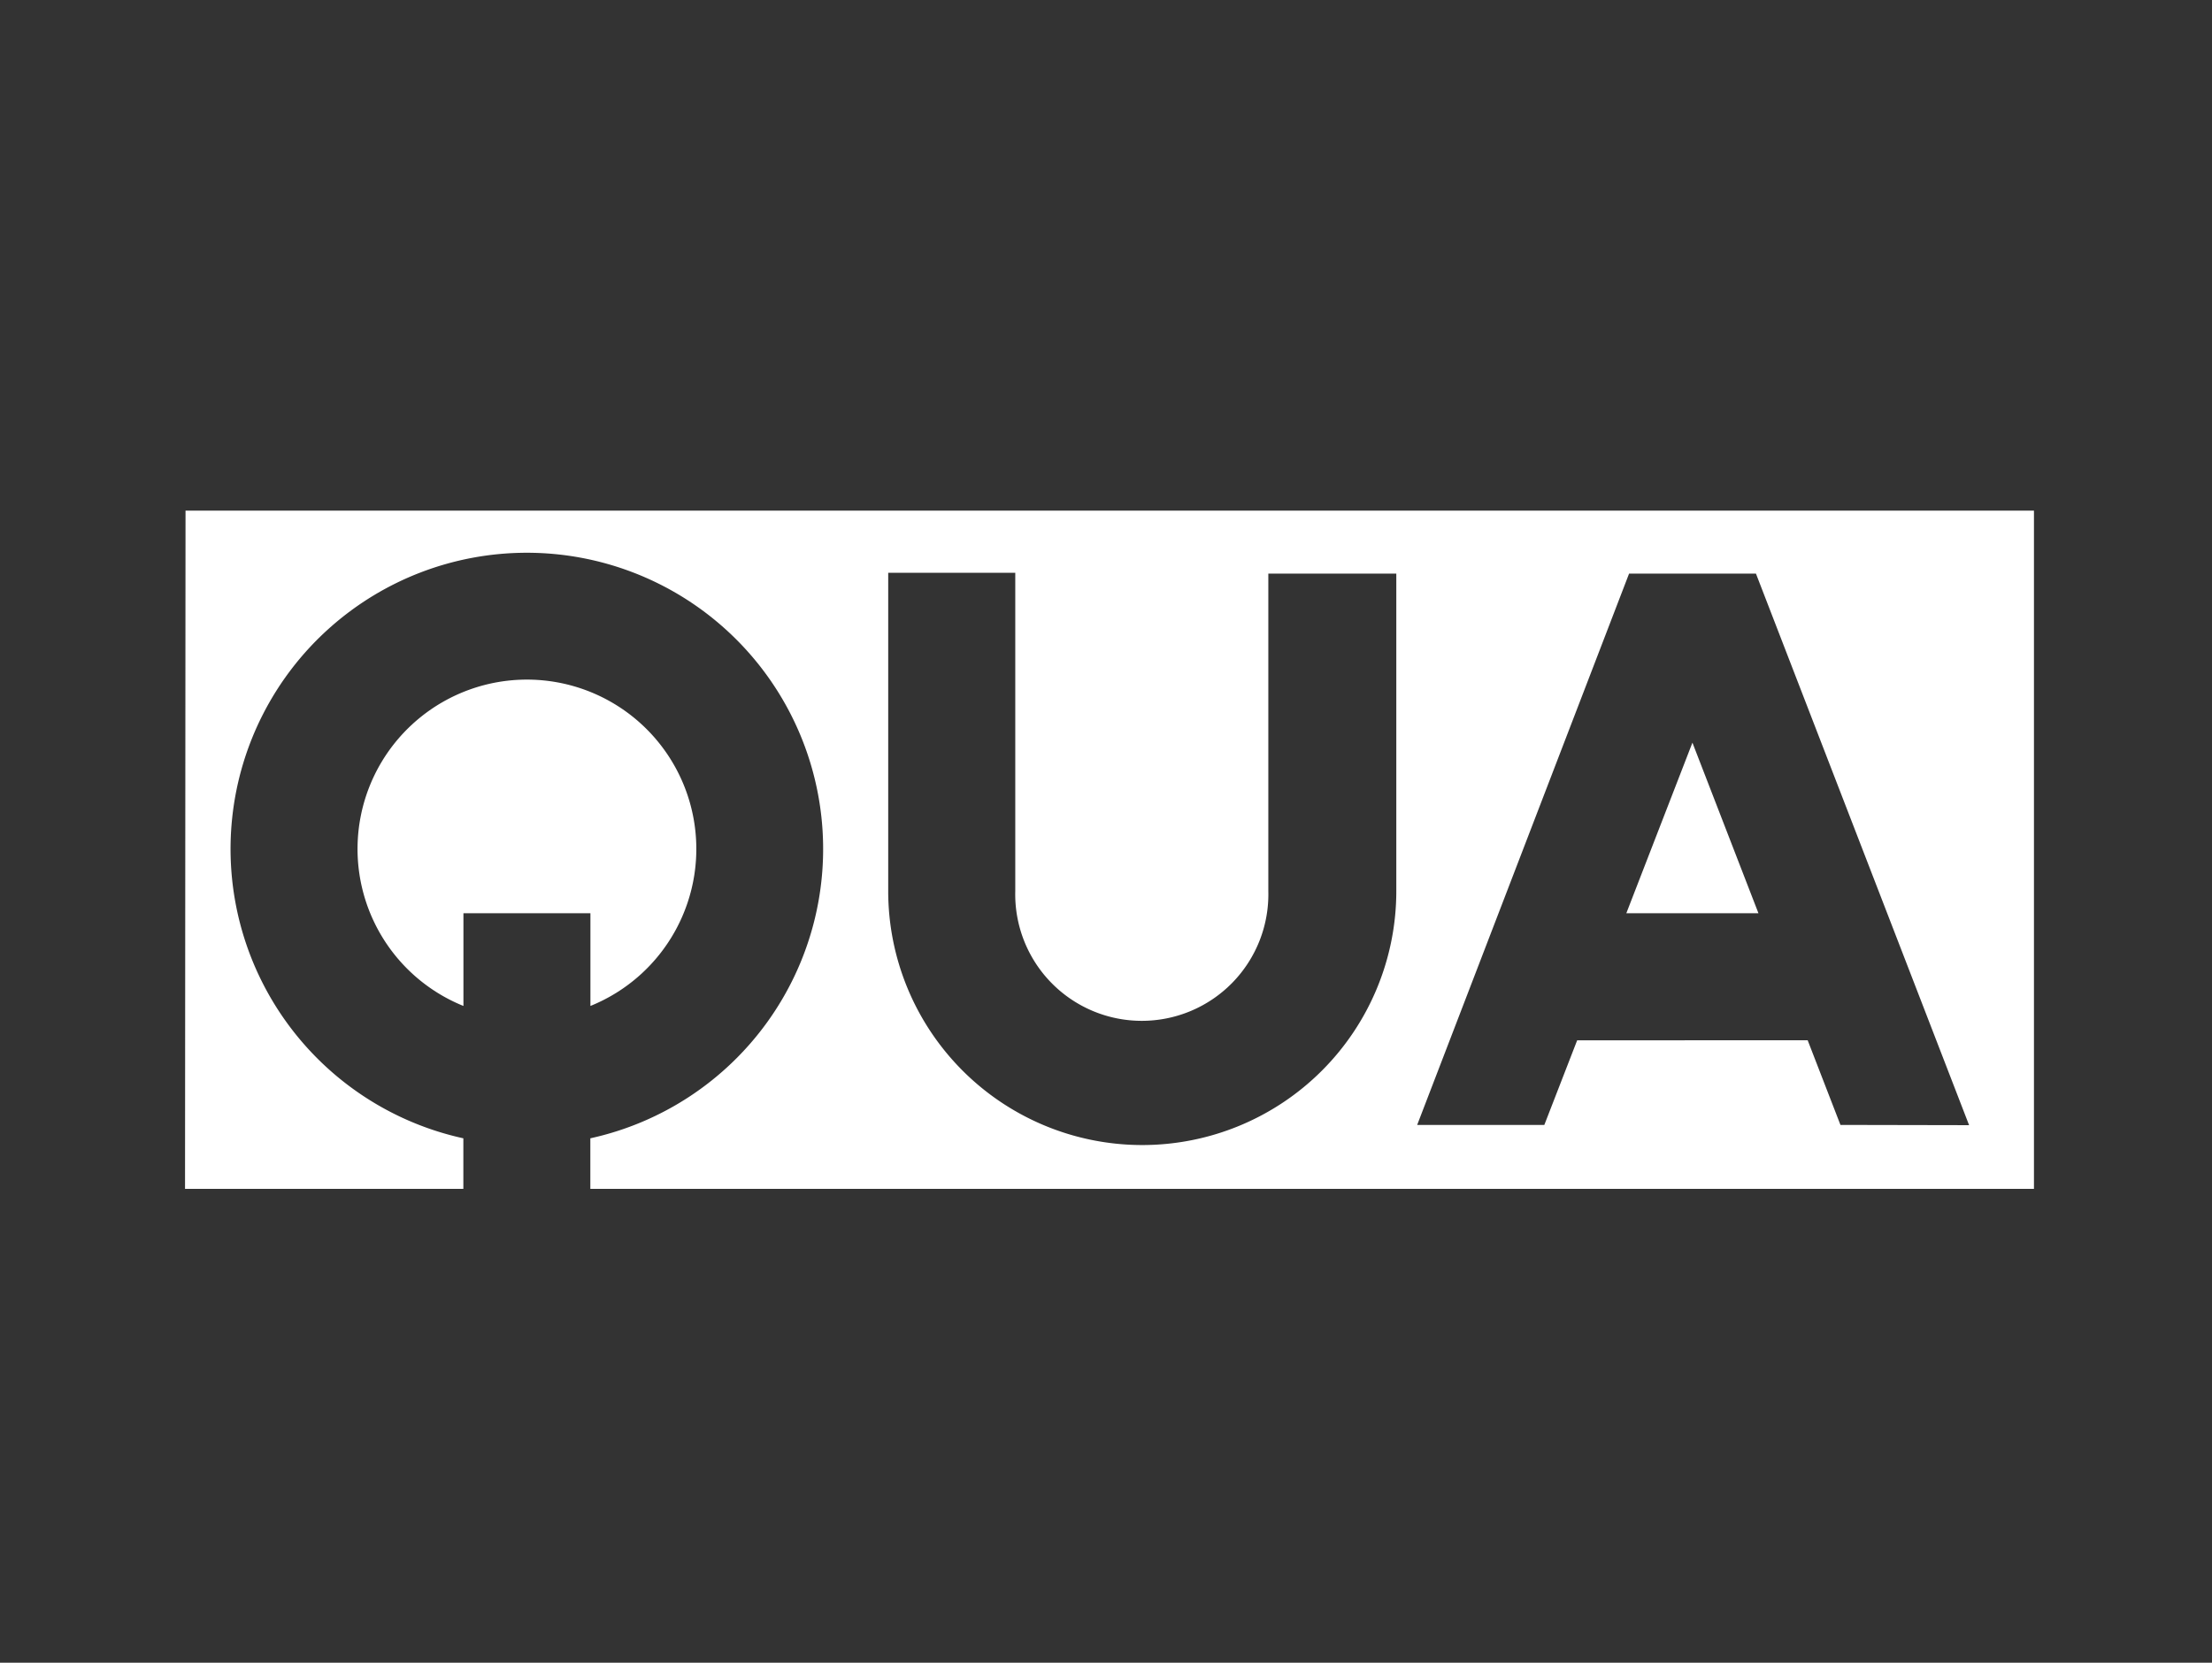
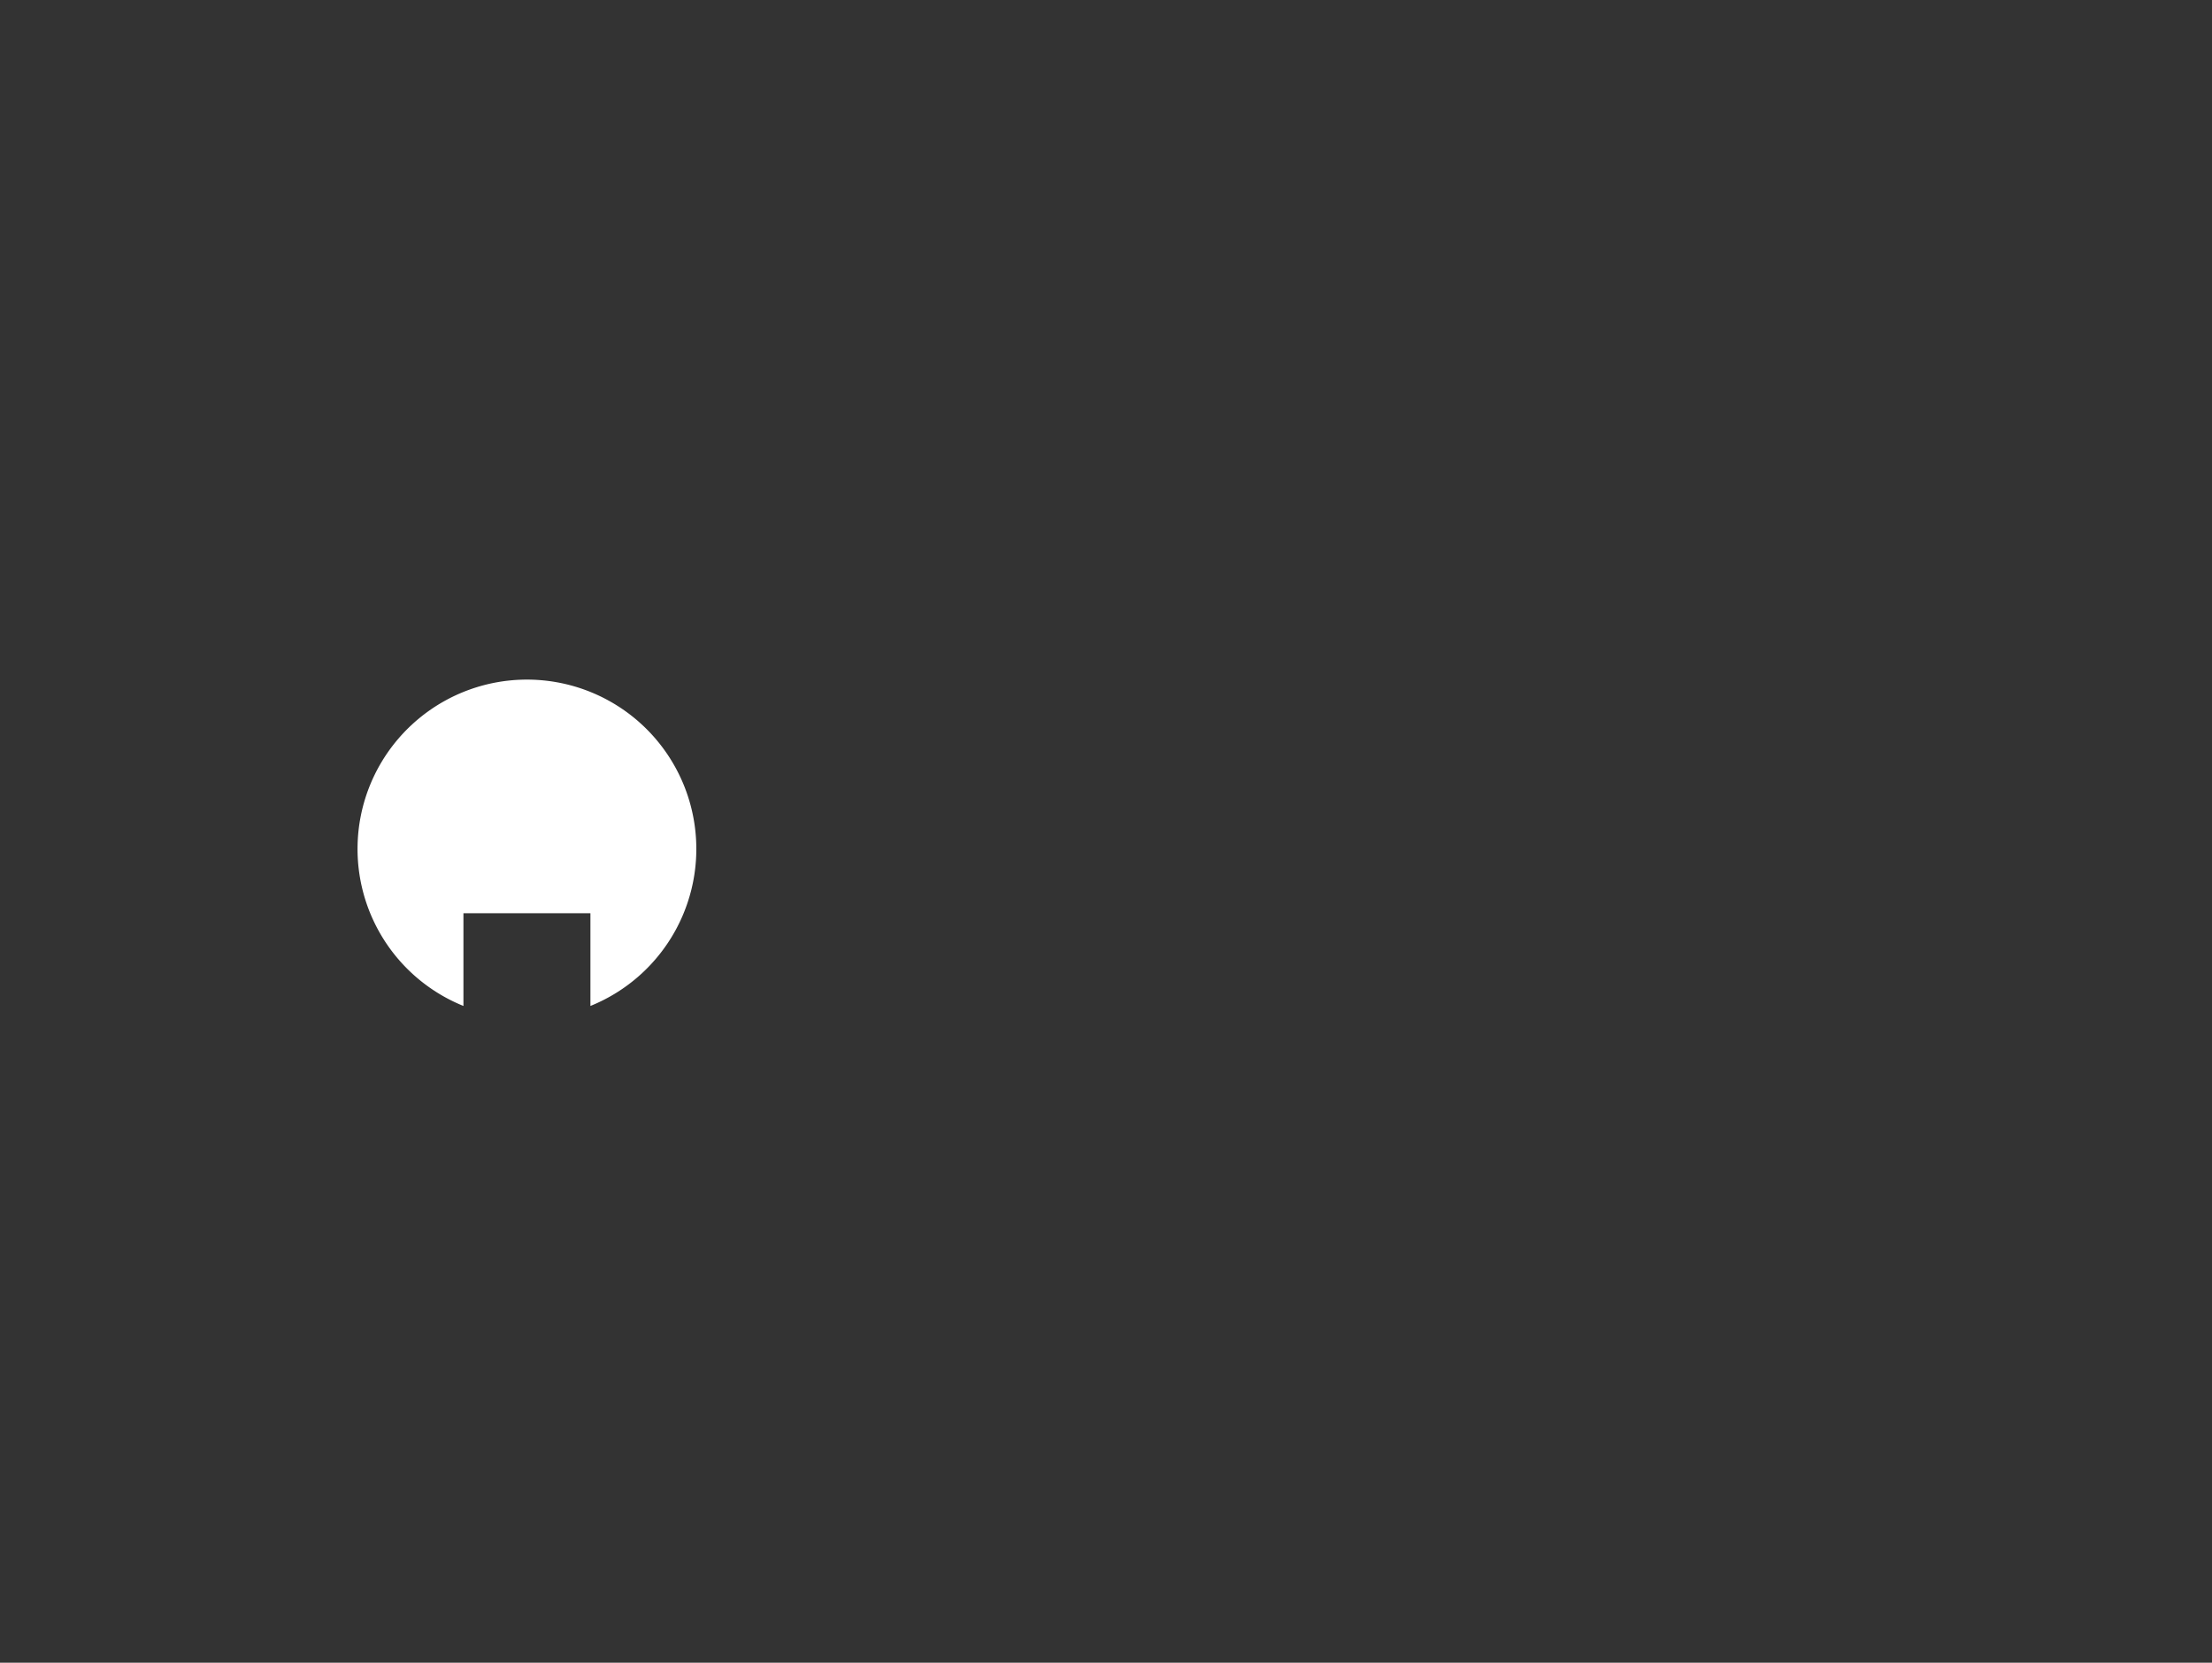
<svg xmlns="http://www.w3.org/2000/svg" id="Logos" viewBox="0 0 266 200">
  <rect x="0" y="0" width="266" height="200" fill="#333333" stroke="none" />
  <defs>
    <style>.cls-1{fill:#fff;}</style>
  </defs>
  <path class="cls-1" d="M71,121a20.37,20.37,0,1,0-15.27,0V109.85H71Z" />
-   <polygon class="cls-1" points="195.57 109.85 211.46 109.85 203.52 89.33 195.57 109.85" />
-   <path class="cls-1" d="M22.31,61.42,22.25,143H55.72v-6.08a35.63,35.63,0,1,1,15.27,0V143h173.6V61.42Zm145.6,45.76a30.55,30.55,0,1,1-61.1,0V68.9h15.28v38.28a15.22,15.22,0,1,0,30.43,0V69h15.39Zm53.41,28.13-3.94-10.18H189.66l-3.95,10.18H170.42L195.9,69h15.26l25.63,66.34Z" />
</svg>